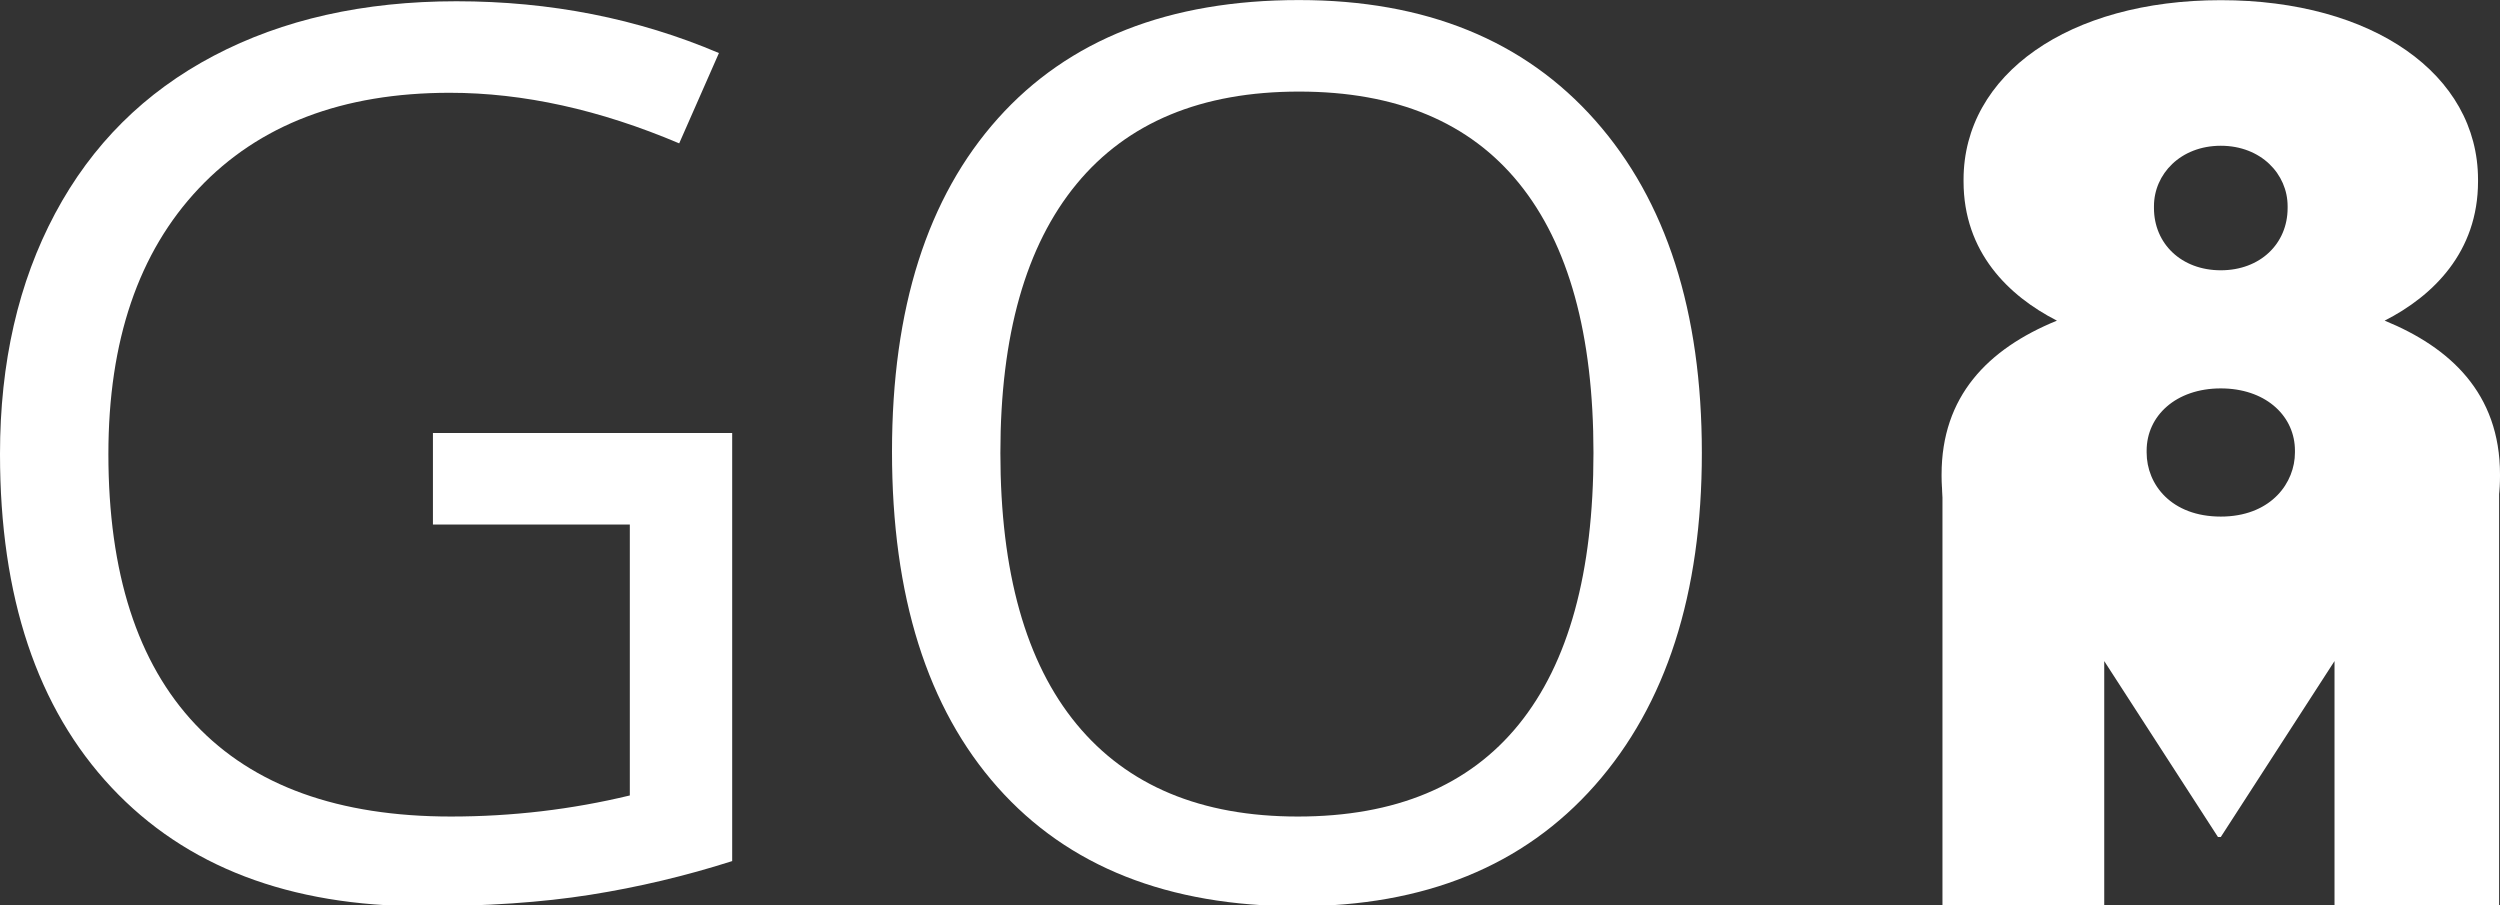
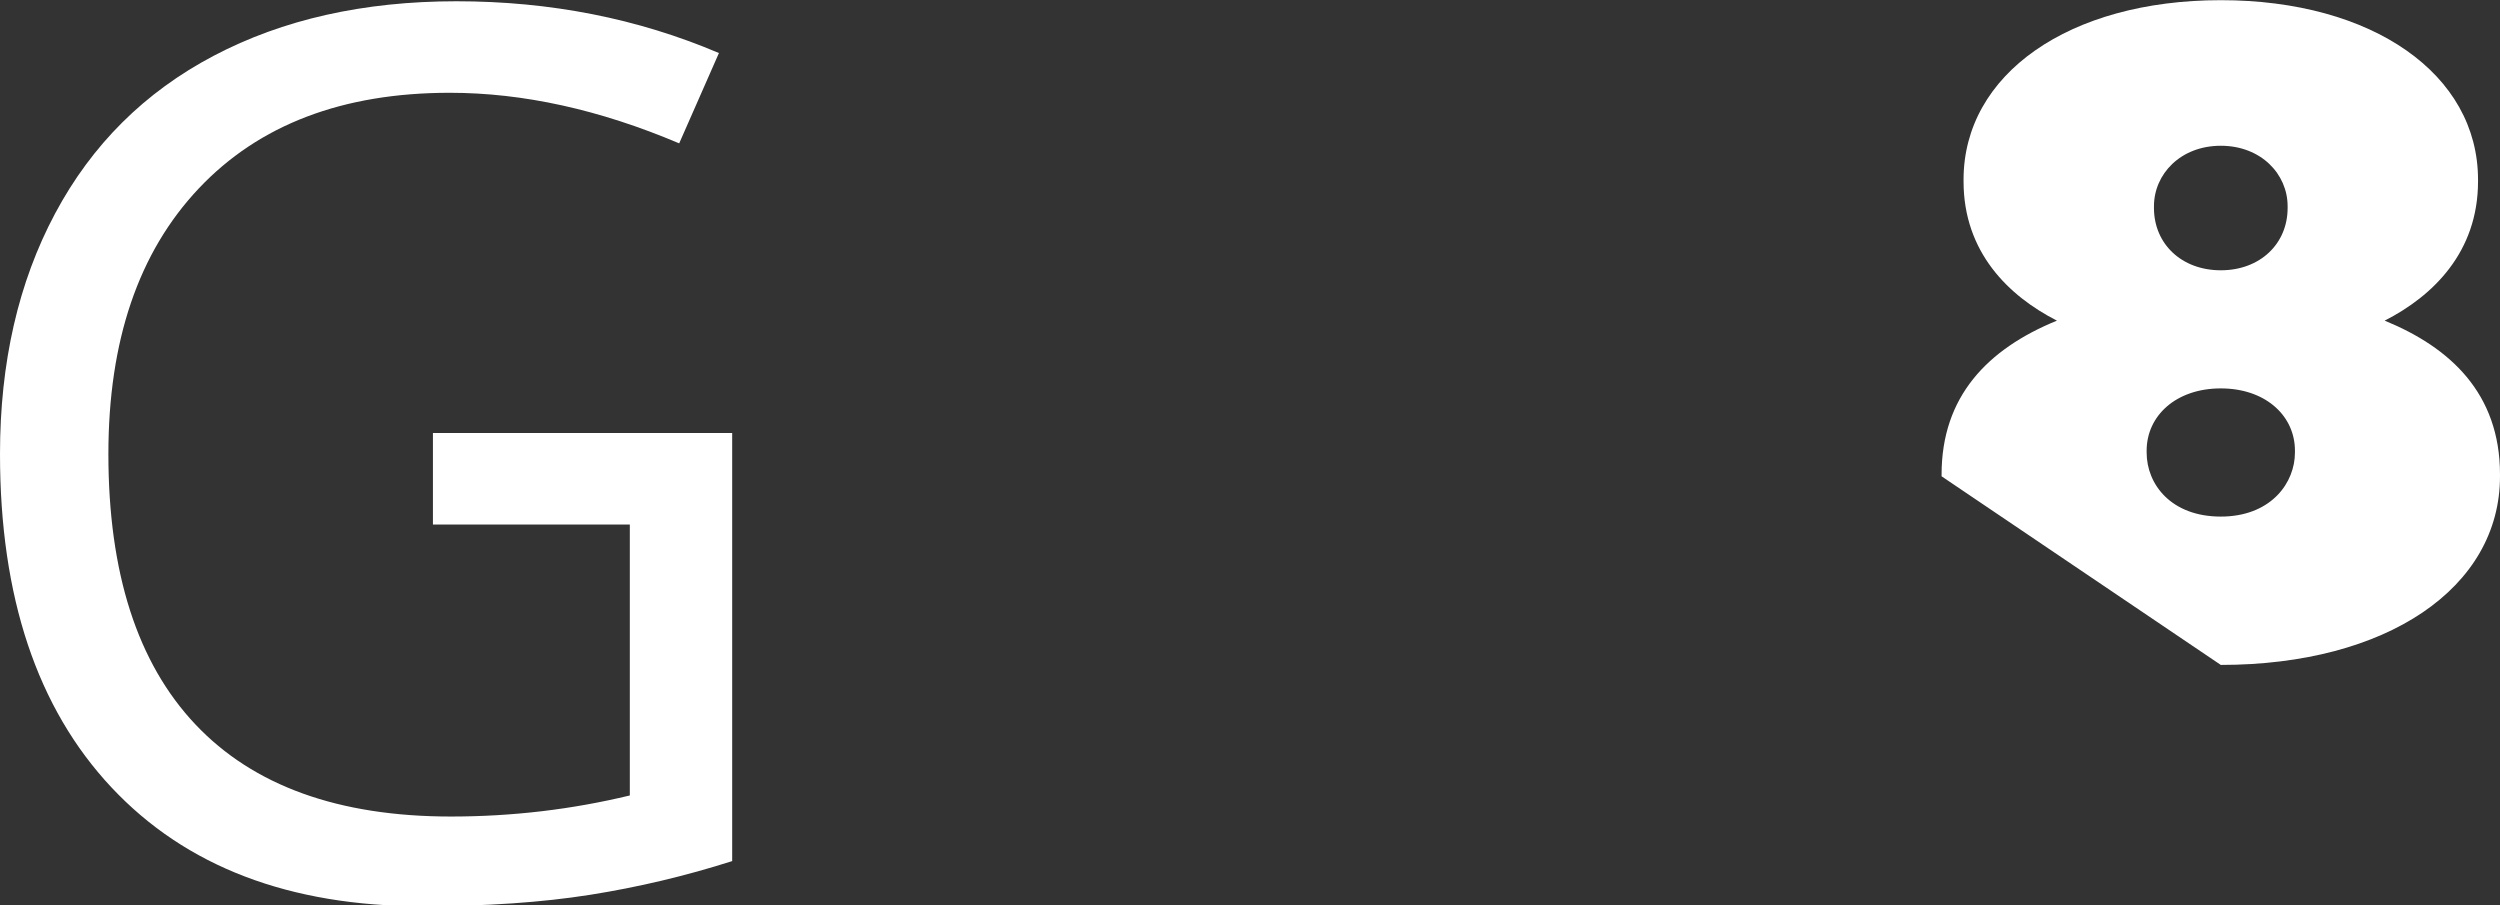
<svg xmlns="http://www.w3.org/2000/svg" width="100%" height="100%" viewBox="0 0 1000 362" version="1.1" xml:space="preserve" style="fill-rule:evenodd;clip-rule:evenodd;stroke-linejoin:round;stroke-miterlimit:1.414;">
  <rect x="0" y="0" width="1000" height="362" fill="#333333" stroke="none" />
  <g>
    <g>
-       <path d="M776.988,362.5l64.707,0l0,-98.068l45.491,70.372l1.131,0l45.491,-70.372l0,98.068l65.835,0l0,-175.299c-75.478,38.523 -149.668,37.668 -222.655,0l0,175.299Z" style="fill:#fff;" />
-       <path d="M888.317,265.969c66.278,0 111.683,-30.765 111.683,-75.449l0,-0.732c0,-32.596 -20.14,-50.909 -46.137,-61.531c19.406,-9.888 37.348,-27.468 37.348,-55.67l0,-0.733c0,-42.118 -42.11,-71.785 -102.894,-71.785c-60.785,0 -102.895,29.667 -102.895,71.785l0,0.733c0,28.202 17.942,45.782 37.348,55.67c-27.829,11.354 -46.137,30.4 -46.137,61.531l0,0.732c0,44.317 45.405,75.449 111.684,75.449l0,0ZM888.317,155.361c-17.944,0 -29.662,10.986 -29.662,24.905l0,0.731c0,12.819 9.888,25.638 29.662,25.638l1.824,-0.038c18.559,-0.786 27.836,-13.536 27.836,-25.6l0,-0.731c0,-13.483 -10.996,-24.215 -27.997,-24.873l-1.663,-0.032l0,0ZM888.317,108.114c-15.746,0 -26.732,-10.622 -26.732,-24.906l0,-0.732c0,-12.819 10.619,-24.173 26.732,-24.173c16.111,0 26.729,11.354 26.729,24.173l0,0.732c0,14.284 -10.984,24.906 -26.729,24.906Z" style="fill:#fff;" />
+       <path d="M888.317,265.969c66.278,0 111.683,-30.765 111.683,-75.449l0,-0.732c0,-32.596 -20.14,-50.909 -46.137,-61.531c19.406,-9.888 37.348,-27.468 37.348,-55.67l0,-0.733c0,-42.118 -42.11,-71.785 -102.894,-71.785c-60.785,0 -102.895,29.667 -102.895,71.785l0,0.733c0,28.202 17.942,45.782 37.348,55.67c-27.829,11.354 -46.137,30.4 -46.137,61.531l0,0.732l0,0ZM888.317,155.361c-17.944,0 -29.662,10.986 -29.662,24.905l0,0.731c0,12.819 9.888,25.638 29.662,25.638l1.824,-0.038c18.559,-0.786 27.836,-13.536 27.836,-25.6l0,-0.731c0,-13.483 -10.996,-24.215 -27.997,-24.873l-1.663,-0.032l0,0ZM888.317,108.114c-15.746,0 -26.732,-10.622 -26.732,-24.906l0,-0.732c0,-12.819 10.619,-24.173 26.732,-24.173c16.111,0 26.729,11.354 26.729,24.173l0,0.732c0,14.284 -10.984,24.906 -26.729,24.906Z" style="fill:#fff;" />
    </g>
    <g>
      <path d="M173.17,173.194l119.701,0l0,171.242c-18.626,5.941 -37.572,10.437 -56.84,13.488c-19.268,3.051 -41.587,4.576 -66.956,4.576c-53.307,0 -94.814,-15.856 -124.518,-47.567c-29.705,-31.712 -44.557,-76.148 -44.557,-133.31c0,-36.609 7.346,-68.681 22.038,-96.218c14.691,-27.537 35.846,-48.571 63.463,-63.102c27.617,-14.532 59.971,-21.797 97.062,-21.797c37.572,0 72.575,6.904 105.009,20.713l-15.896,36.127c-31.792,-13.488 -62.379,-20.231 -91.763,-20.231c-42.871,0 -76.348,12.765 -100.433,38.294c-24.085,25.53 -36.127,60.935 -36.127,106.214c0,47.528 11.6,83.574 34.802,108.141c23.202,24.566 57.282,36.85 102.24,36.85c24.406,0 48.25,-2.81 71.532,-8.43l0,-108.381l-78.757,0l0,-36.609Z" style="fill:#fff;fill-rule:nonzero;" />
-       <path d="M680.74,181.142c0,56.358 -14.25,100.674 -42.751,132.948c-28.5,32.273 -68.119,48.41 -118.858,48.41c-51.863,0 -91.883,-15.856 -120.063,-47.567c-28.179,-31.712 -42.268,-76.47 -42.268,-134.273c0,-57.322 14.129,-101.758 42.389,-133.309c28.259,-31.551 68.401,-47.327 120.424,-47.327c50.578,0 90.077,16.057 118.497,48.17c28.42,32.113 42.63,76.429 42.63,132.948ZM400.152,181.142c0,47.687 10.156,83.855 30.467,108.502c20.312,24.646 49.816,36.97 88.512,36.97c39.017,0 68.481,-12.284 88.391,-36.85c19.91,-24.567 29.865,-60.774 29.865,-108.622c0,-47.367 -9.915,-83.294 -29.744,-107.78c-19.83,-24.486 -49.173,-36.729 -88.03,-36.729c-39.018,0 -68.682,12.323 -88.994,36.97c-20.311,24.647 -30.467,60.493 -30.467,107.539Z" style="fill:#fff;fill-rule:nonzero;" />
    </g>
  </g>
</svg>